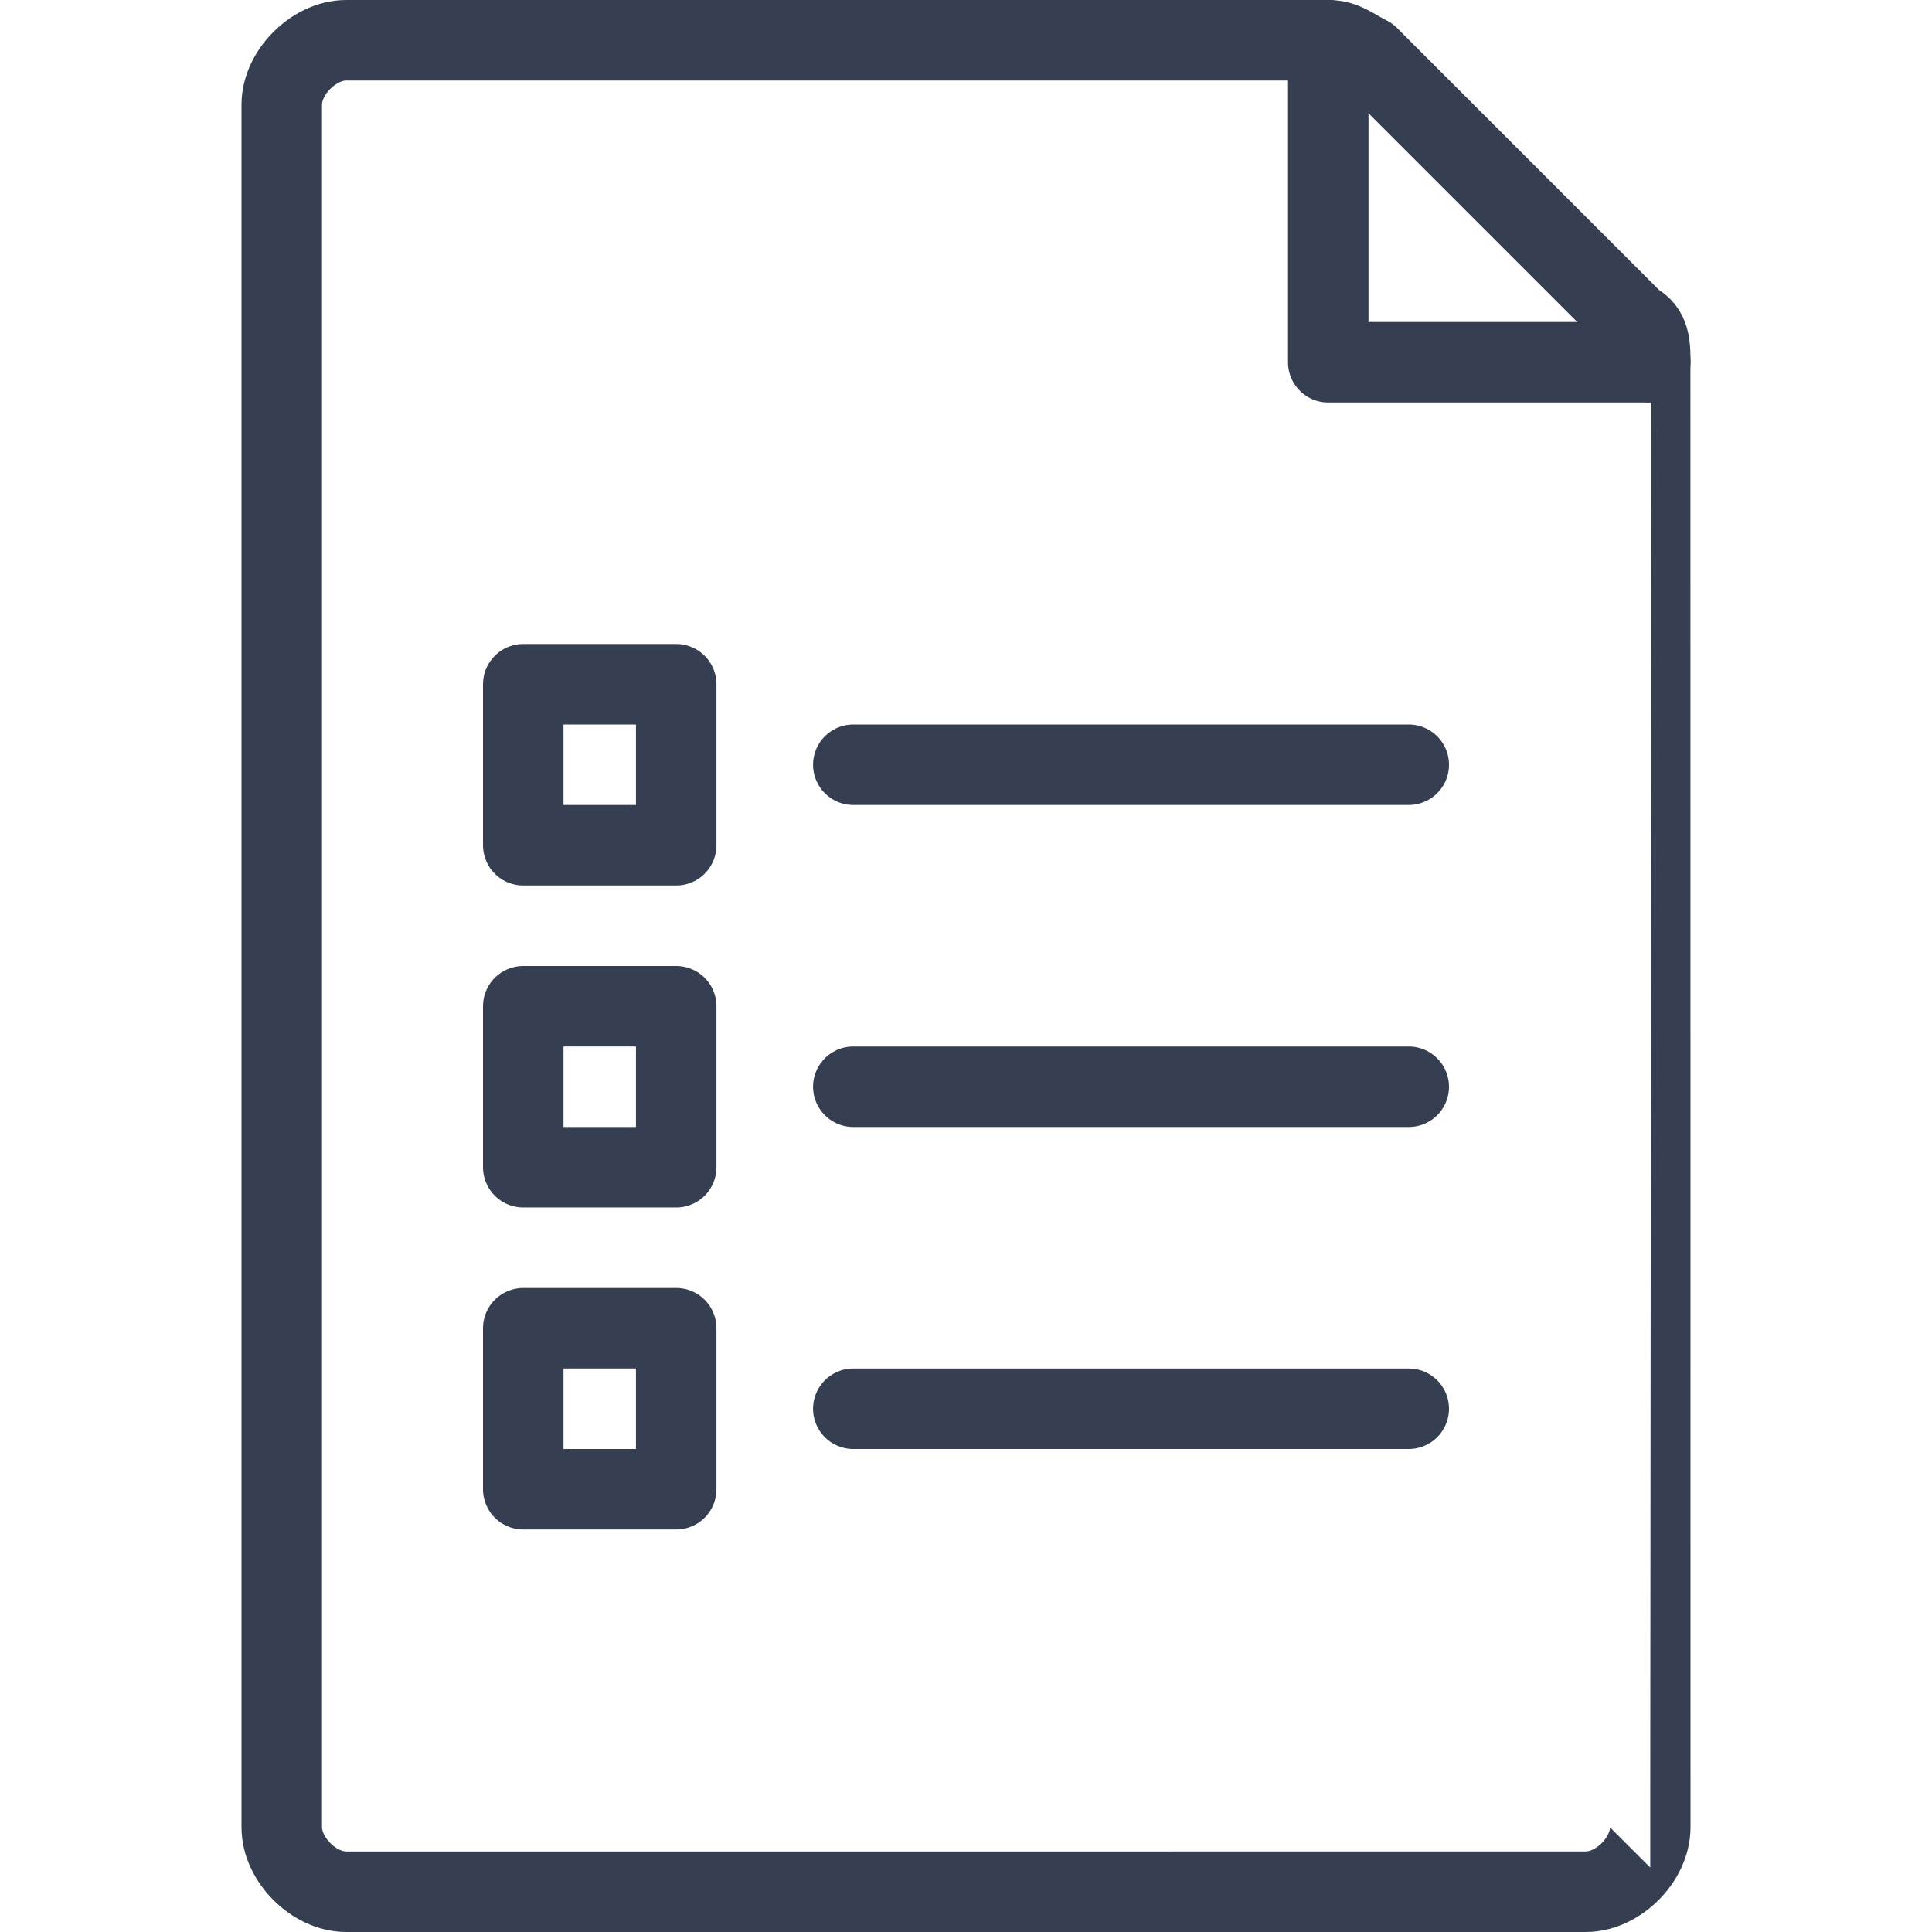
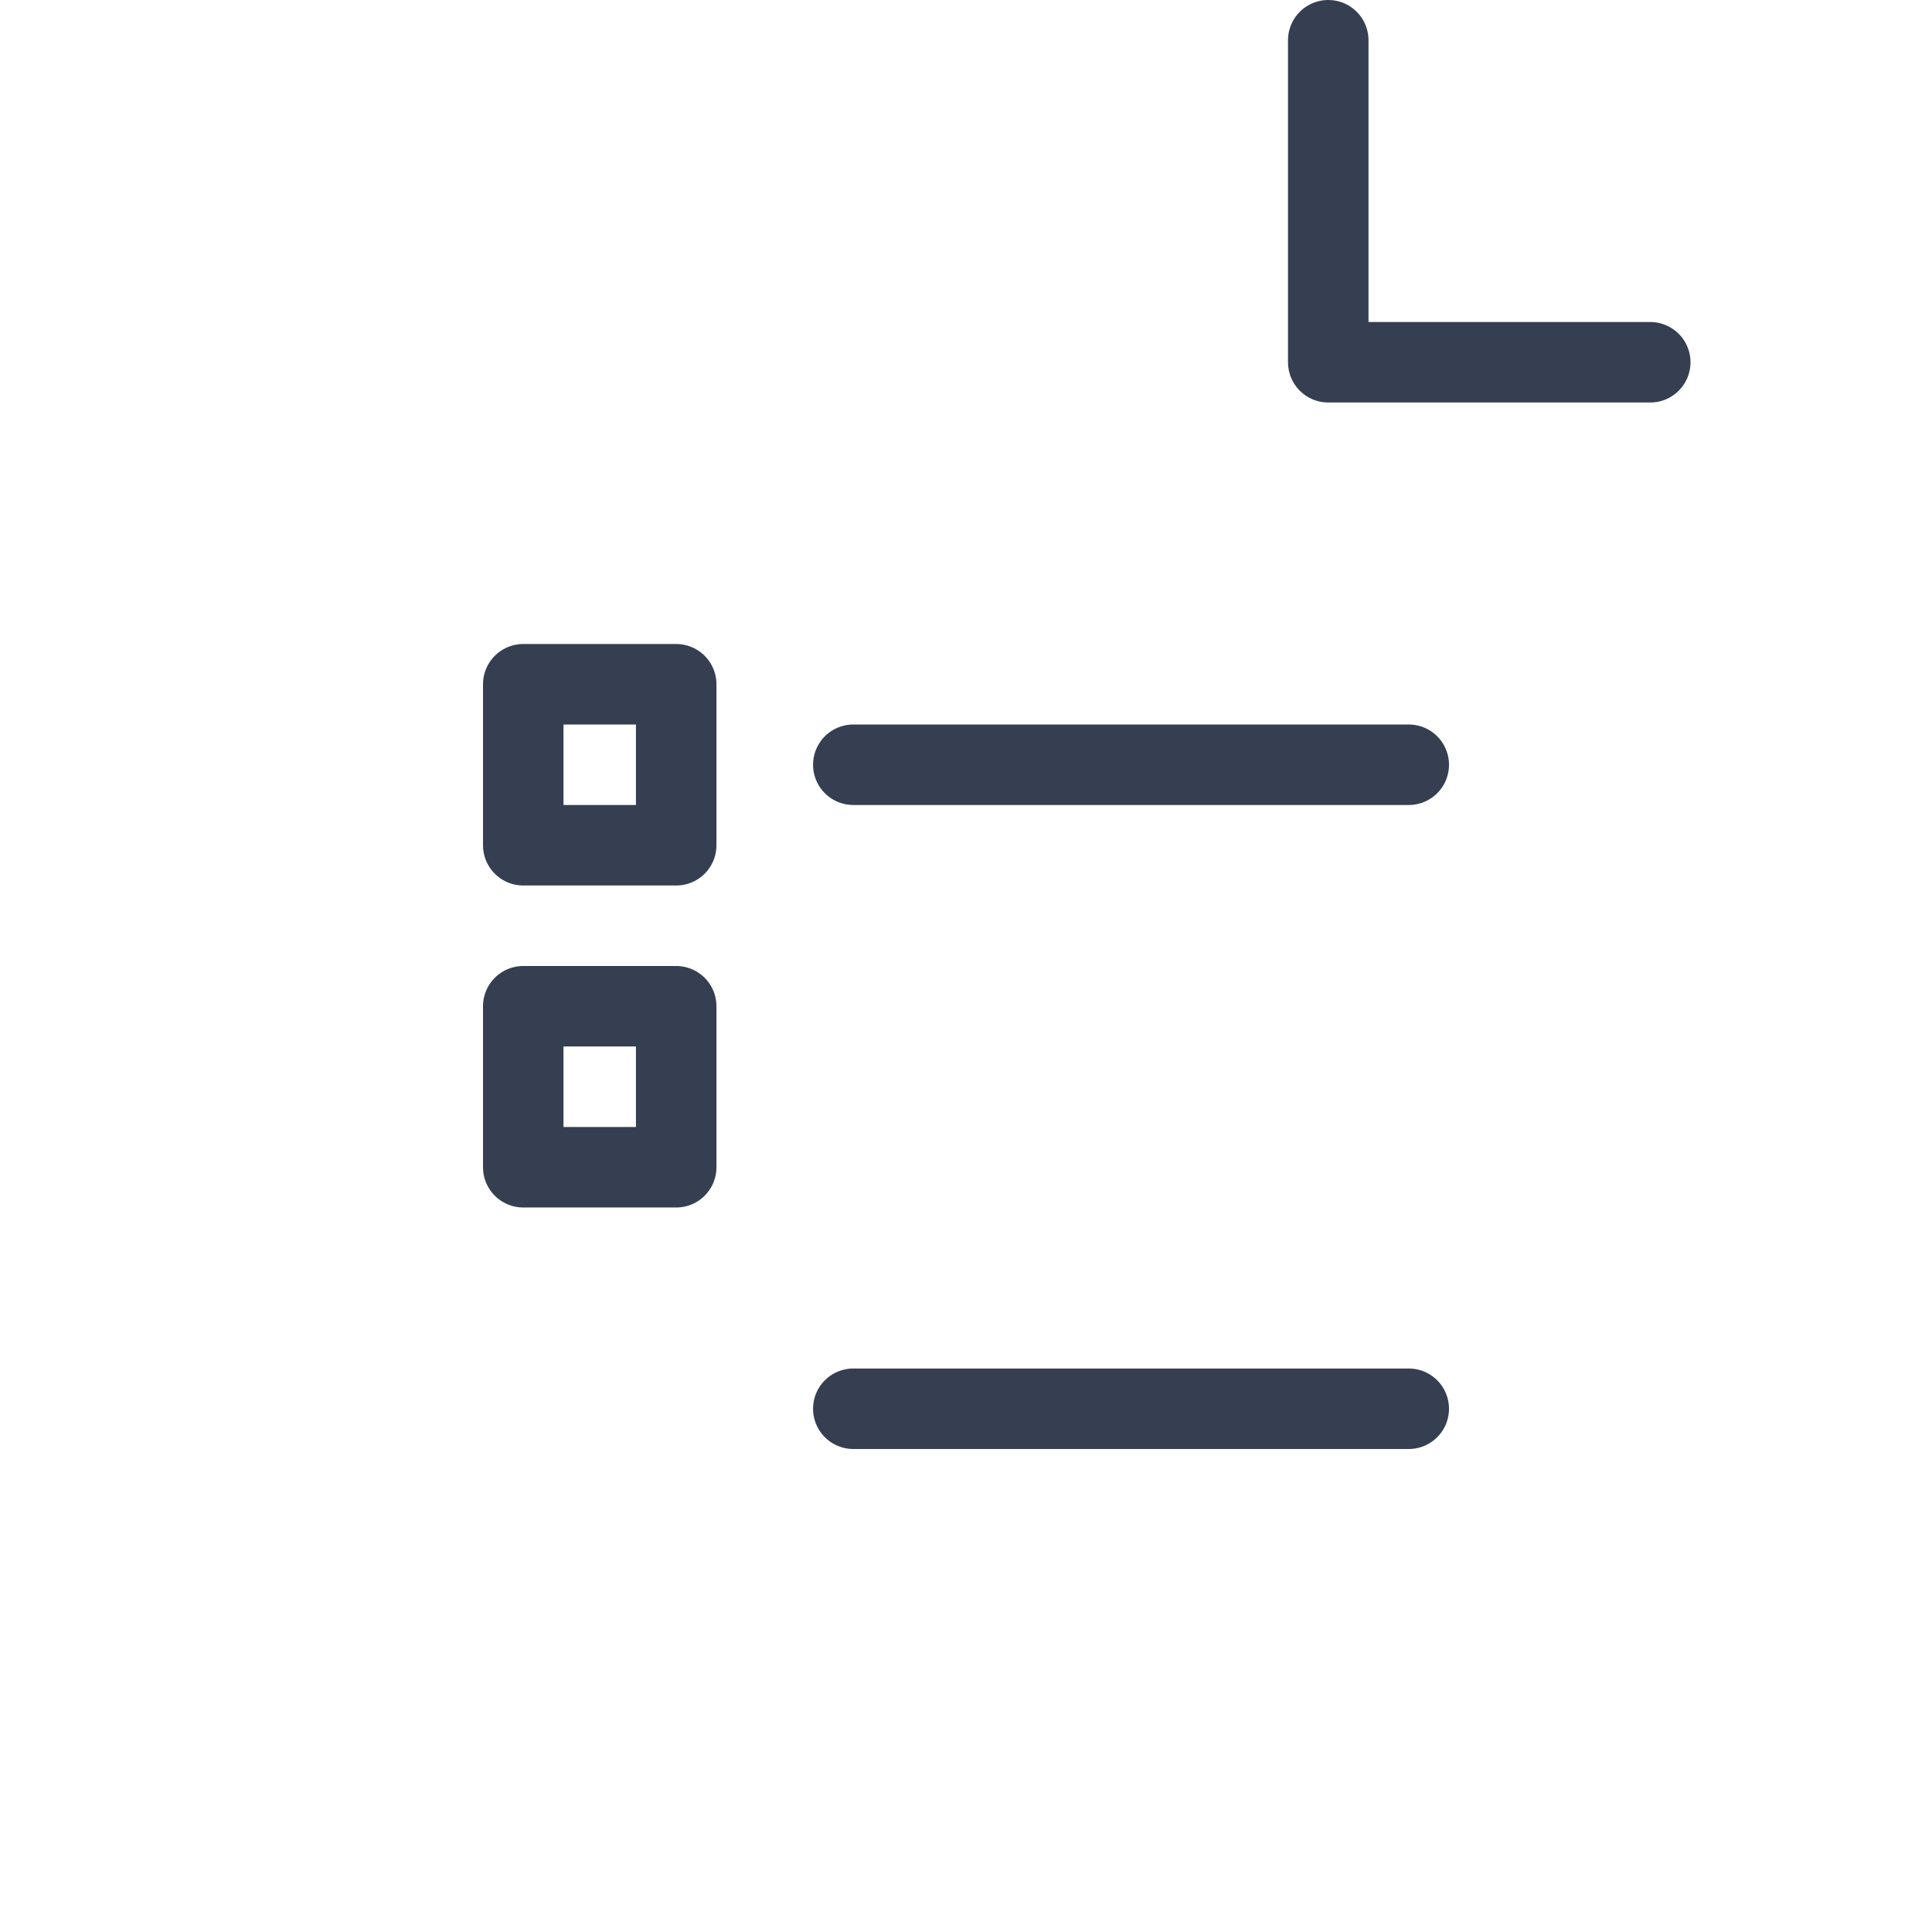
<svg xmlns="http://www.w3.org/2000/svg" id="Layer_1" x="0px" y="0px" width="24px" height="24px" viewBox="0 0 24 24" style="enable-background:new 0 0 24 24;" xml:space="preserve">
  <style type="text/css"> .st0{fill:none;stroke:#363F51;stroke-linecap:round;stroke-linejoin:round;stroke-miterlimit:10;} .st1{fill:none;} </style>
  <g>
    <g>
      <polyline class="st0" points="16.5,0.5 16.5,4.5 20.5,4.5 " />
-       <path class="st0" d="M20.5,22.7c0,0.4-0.4,0.8-0.8,0.8H4.3c-0.4,0-0.8-0.4-0.8-0.8V1.3c0-0.4,0.4-0.8,0.8-0.8h12.2 c0.2,0,0.3,0.1,0.5,0.2L20.3,4c0.2,0.1,0.2,0.3,0.2,0.5C20.5,4.5,20.5,22.7,20.5,22.7z" />
      <line class="st0" x1="10.6" y1="9.5" x2="17.5" y2="9.5" />
      <rect x="6.5" y="8.5" class="st0" width="1.9" height="2" />
-       <line class="st0" x1="10.6" y1="13.5" x2="17.5" y2="13.5" />
      <rect x="6.5" y="12.5" class="st0" width="1.9" height="2" />
      <line class="st0" x1="10.6" y1="17.5" x2="17.5" y2="17.5" />
-       <rect x="6.5" y="16.5" class="st0" width="1.9" height="2" />
    </g>
-     <rect y="0" class="st1" width="24" height="24" />
  </g>
</svg>